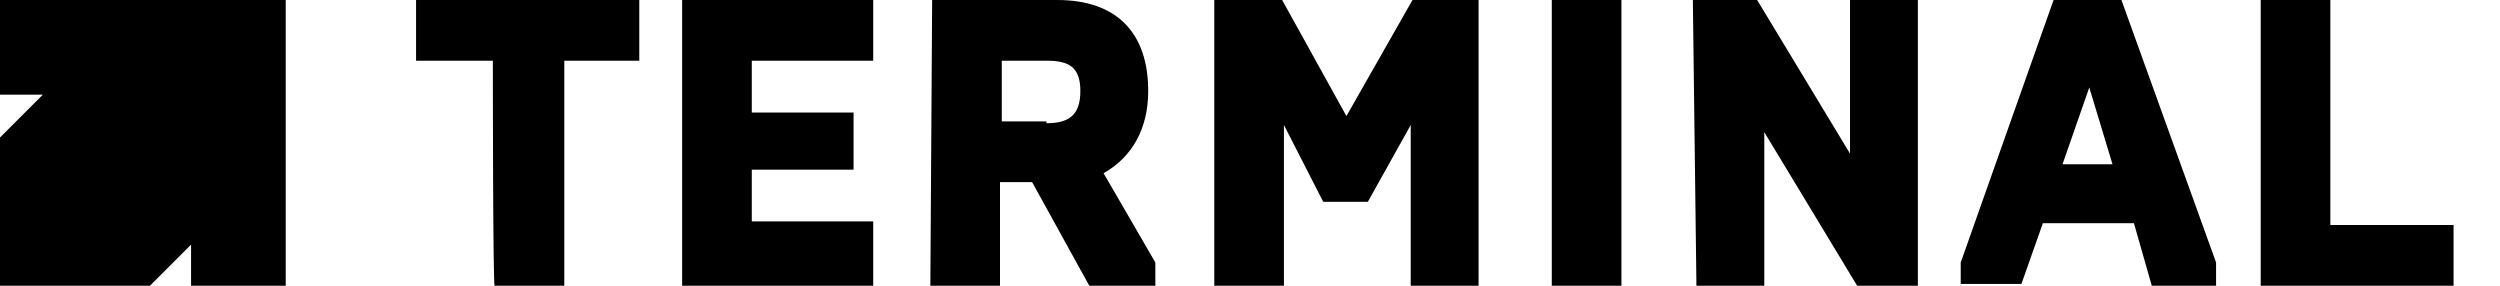
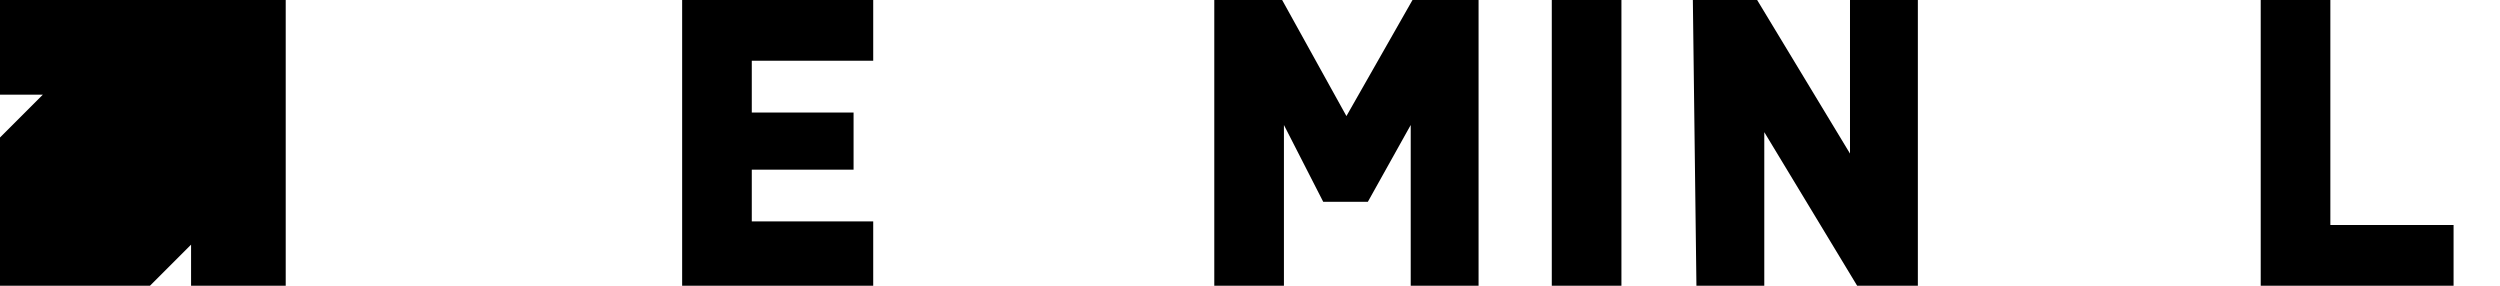
<svg xmlns="http://www.w3.org/2000/svg" version="1.1" id="Layer_1" x="0px" y="0px" viewBox="0 0 140 16" style="enable-background:new 0 0 140 16;" xml:space="preserve">
  <style type="text/css"> .st0{fill-rule:evenodd;clip-rule:evenodd;} </style>
  <g>
    <g>
-       <path d="M27.6,3.4h-4.3V0h12.5v3.4h-4.2V16h-3.9C27.6,16,27.6,3.4,27.6,3.4z" />
      <path d="M38.2,0h10.7v3.4h-6.8v2.9h5.7v3.2h-5.7v2.9h6.8V16H38.2V0z" />
-       <path d="M52.2,0h7c3.4,0,5.1,1.9,5.1,5.1c0,2.1-0.9,3.7-2.5,4.6l2.9,5V16H61l-3.2-5.8H56V16h-3.9L52.2,0L52.2,0z M58.6,6.9 c1.2,0,1.9-0.4,1.9-1.8s-0.7-1.7-1.9-1.7h-2.5v3.4H58.6z" />
      <path d="M68,0h3.8l3.6,6.5L79.1,0h3.7v16H79V7l-2.4,4.3h-2.5L71.9,7v9H68C68,16,68,0,68,0z" />
      <path d="M86.9,0h3.9v16h-3.9V0z" />
      <path d="M94.8,0h3.6l5.2,8.6V0h3.8v16H104l-5.2-8.6V16h-3.8L94.8,0L94.8,0z" />
-       <path d="M119.5,12.5h-5.1l-1.2,3.4h-3.4v-1.2L115,0h3.8l5.3,14.7V16h-3.6L119.5,12.5z M115.5,9.2h2.8L117,4.9L115.5,9.2z" />
      <path d="M126.6,0h3.9v12.6h6.9V16h-10.8V0z" />
    </g>
    <polygon class="st0" points="0,0 16,0 16,16 10.7,16 10.7,13.7 8.4,16 0,16 0,7.7 2.4,5.3 0,5.3 " />
  </g>
</svg>